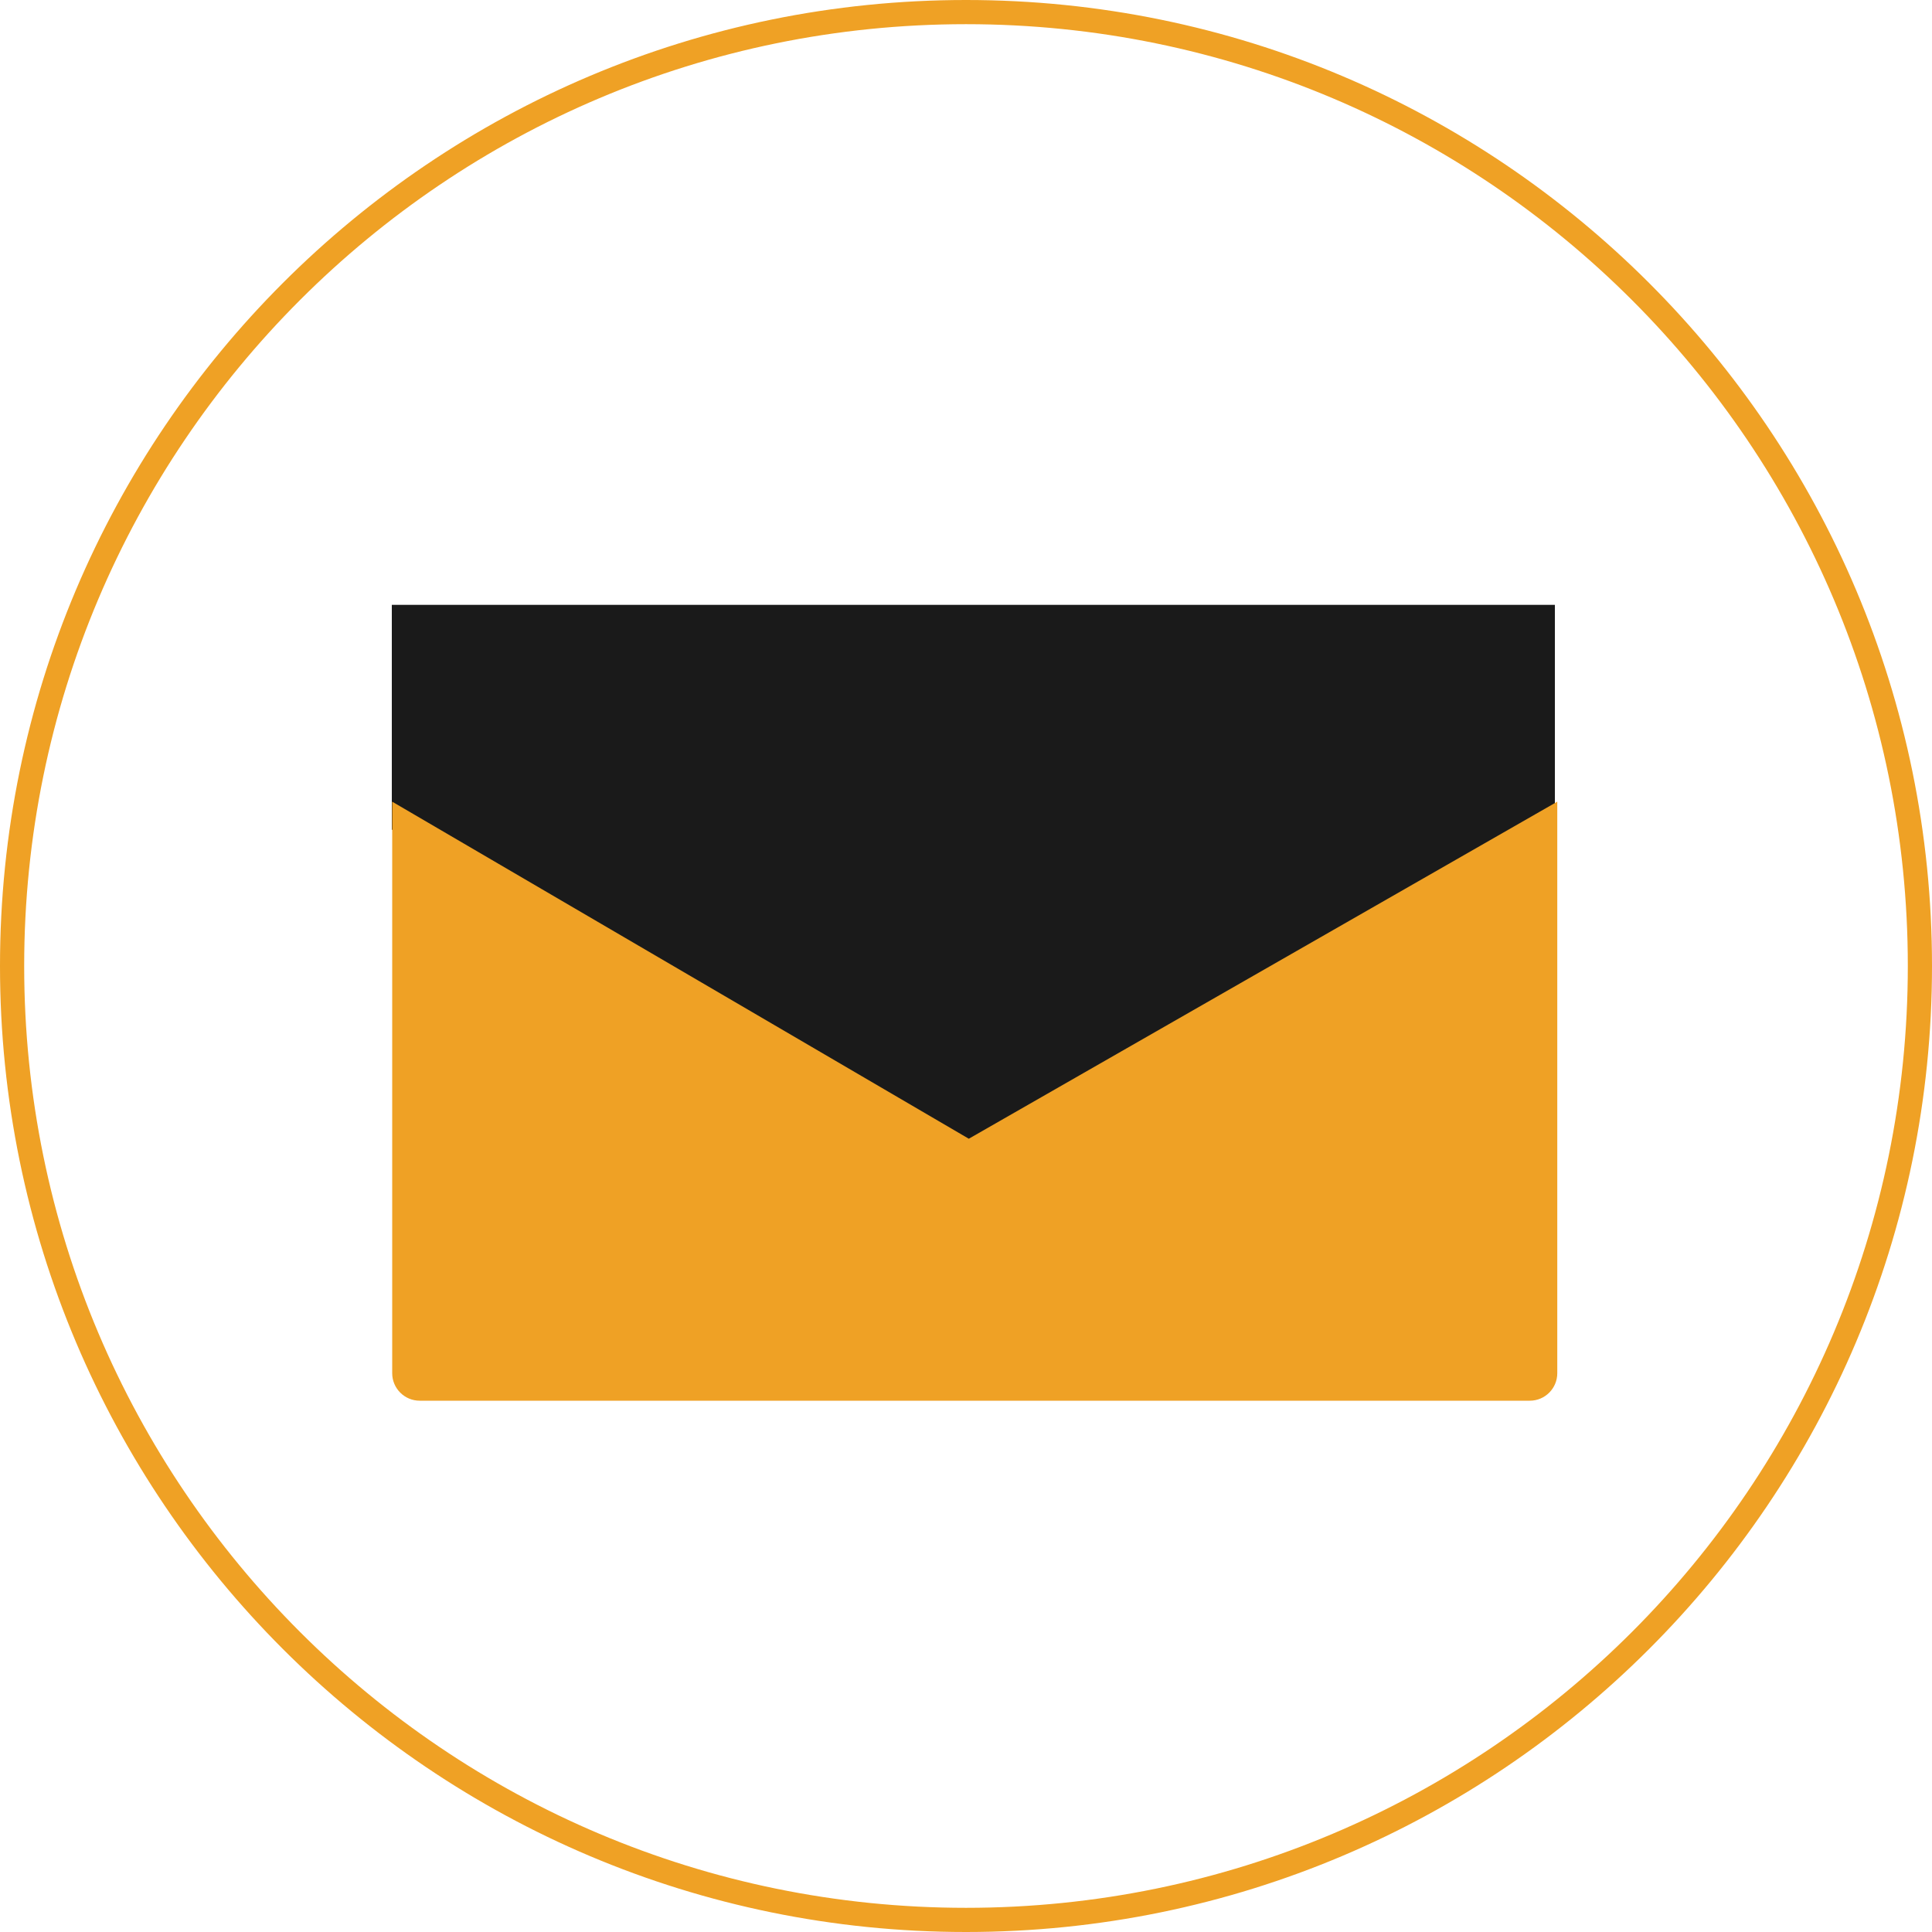
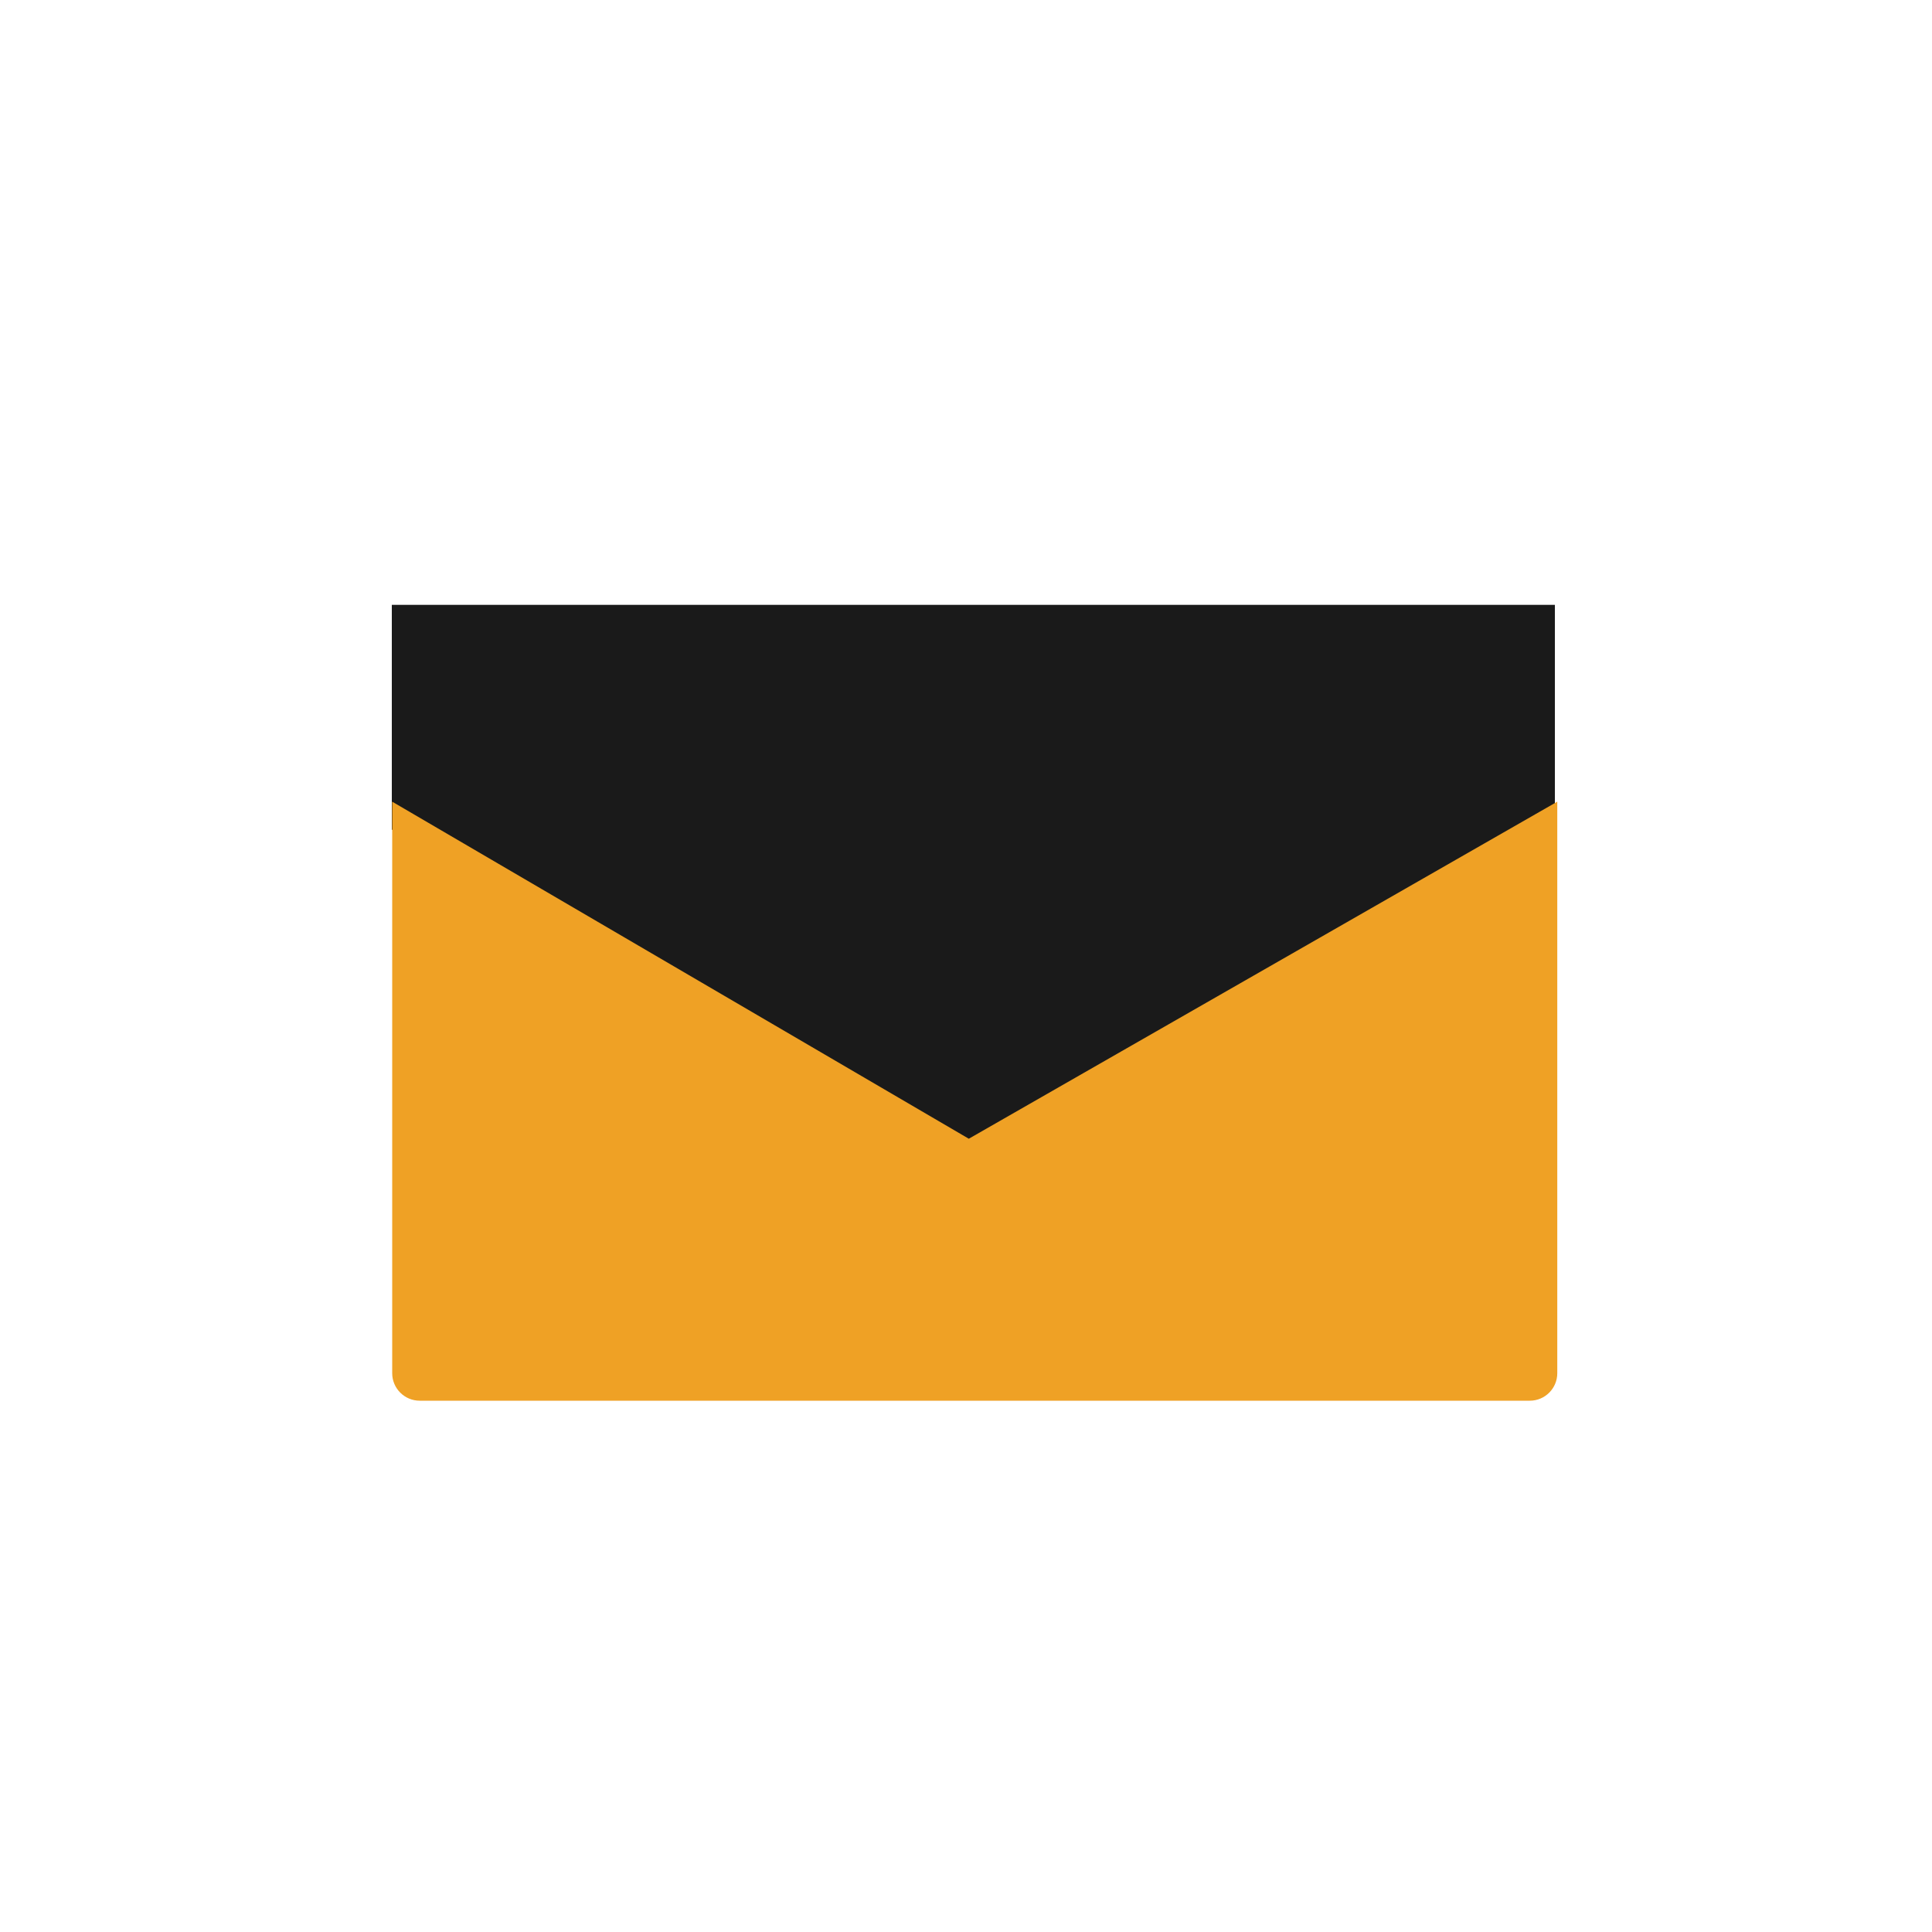
<svg xmlns="http://www.w3.org/2000/svg" version="1.1" x="0px" y="0px" width="799px" height="799px" viewBox="0 0 799 799" enable-background="new 0 0 799 799" xml:space="preserve">
  <g id="Layer_3">
    <g>
      <polygon fill="#1A1A1A" points="409.266,495.337 162.039,343.063 162.039,250.138 643.039,250.138 643.039,343.063   " />
      <path fill="#EFA125" d="M162.199,331.541v236.367c0,6.275,5.1,11.367,11.375,11.367H632.67c6.275,0,11.359-5.092,11.359-11.367    V331.541L400.66,470.935L162.199,331.541z" />
    </g>
-     <path fill="none" stroke="#EFA125" stroke-width="10" stroke-miterlimit="10" d="M794,399.5C794,617.379,617.371,794,399.5,794   C181.613,794,5,617.379,5,399.5C5,181.629,181.613,5,399.5,5C617.371,5,794,181.629,794,399.5z" />
  </g>
  <g id="Layer_4">
</g>
</svg>